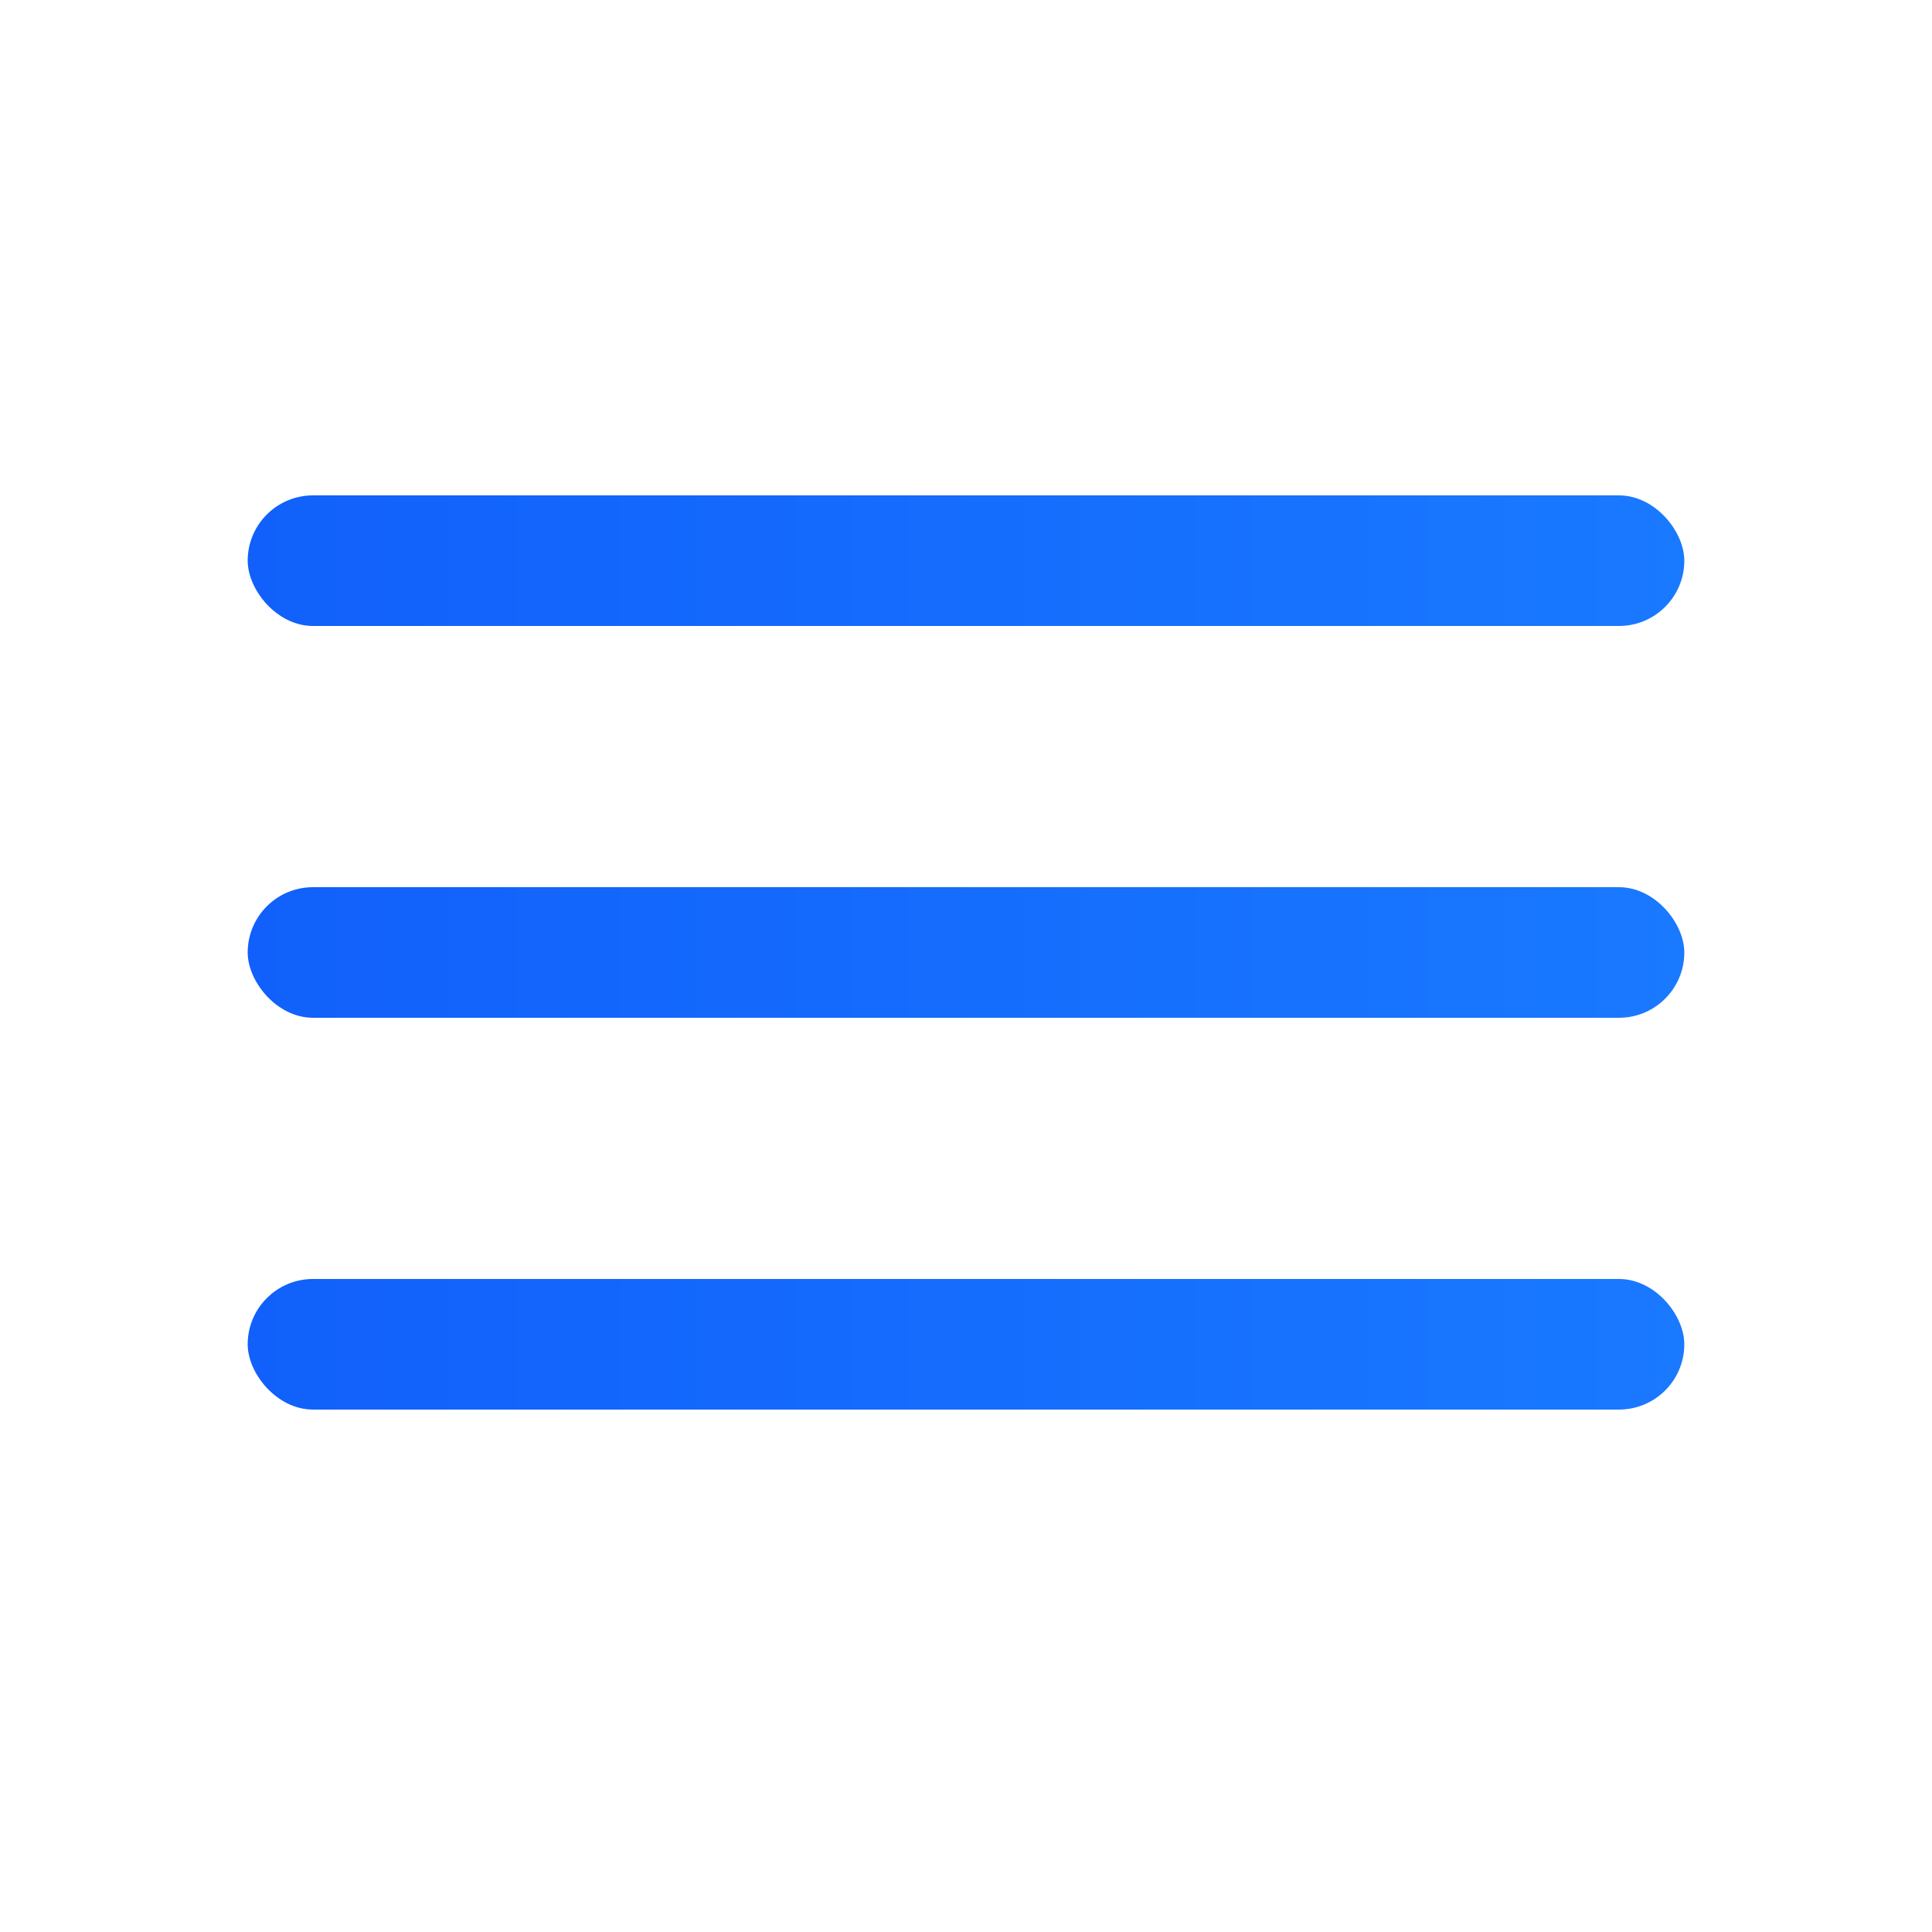
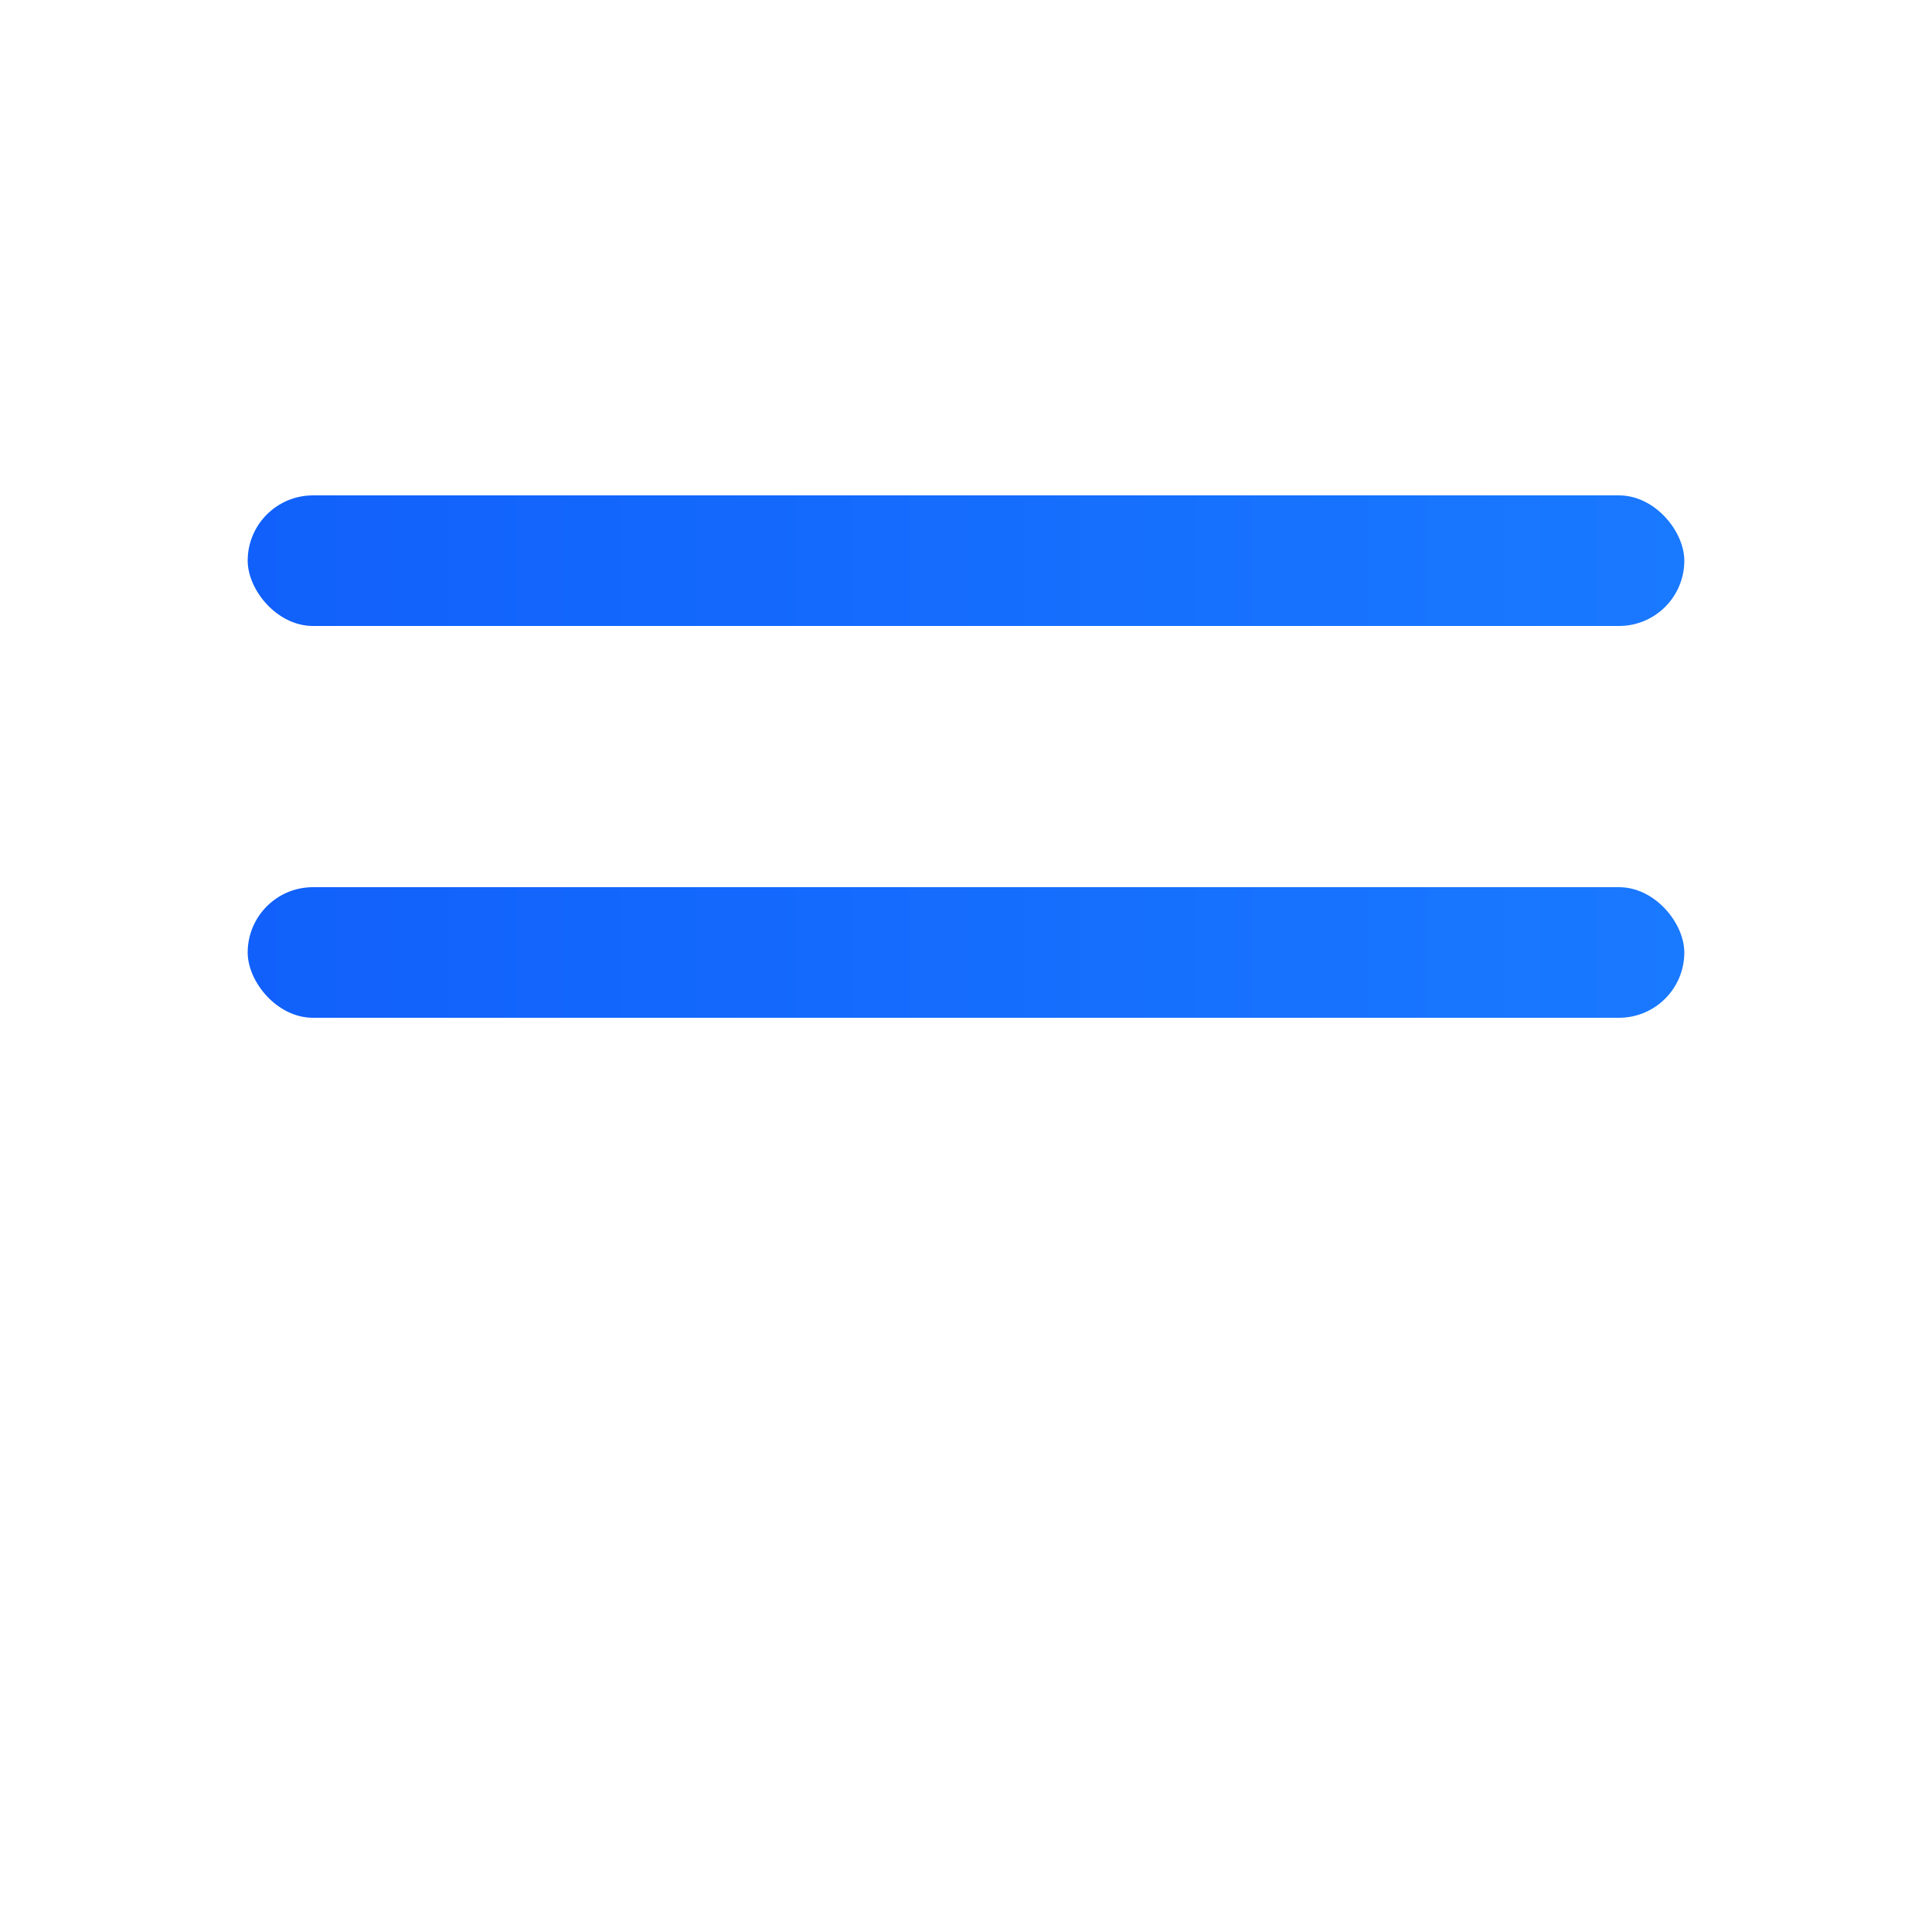
<svg xmlns="http://www.w3.org/2000/svg" width="39" height="39" viewBox="0 0 39 39" fill="none">
  <rect x="5" y="10" width="29" height="2.636" rx="1.318" fill="url(#paint0_linear_171_1619)" />
  <rect x="5" y="17.909" width="29" height="2.636" rx="1.318" fill="url(#paint1_linear_171_1619)" />
-   <rect x="5" y="25.818" width="29" height="2.636" rx="1.318" fill="url(#paint2_linear_171_1619)" />
  <defs>
    <linearGradient id="paint0_linear_171_1619" x1="5" y1="11.318" x2="34" y2="11.318" gradientUnits="userSpaceOnUse">
      <stop stop-color="#1160FB" />
      <stop offset="1" stop-color="#1979FF" />
    </linearGradient>
    <linearGradient id="paint1_linear_171_1619" x1="5" y1="19.227" x2="34" y2="19.227" gradientUnits="userSpaceOnUse">
      <stop stop-color="#1160FB" />
      <stop offset="1" stop-color="#1979FF" />
    </linearGradient>
    <linearGradient id="paint2_linear_171_1619" x1="5" y1="27.137" x2="34" y2="27.137" gradientUnits="userSpaceOnUse">
      <stop stop-color="#1160FB" />
      <stop offset="1" stop-color="#1979FF" />
    </linearGradient>
  </defs>
</svg>